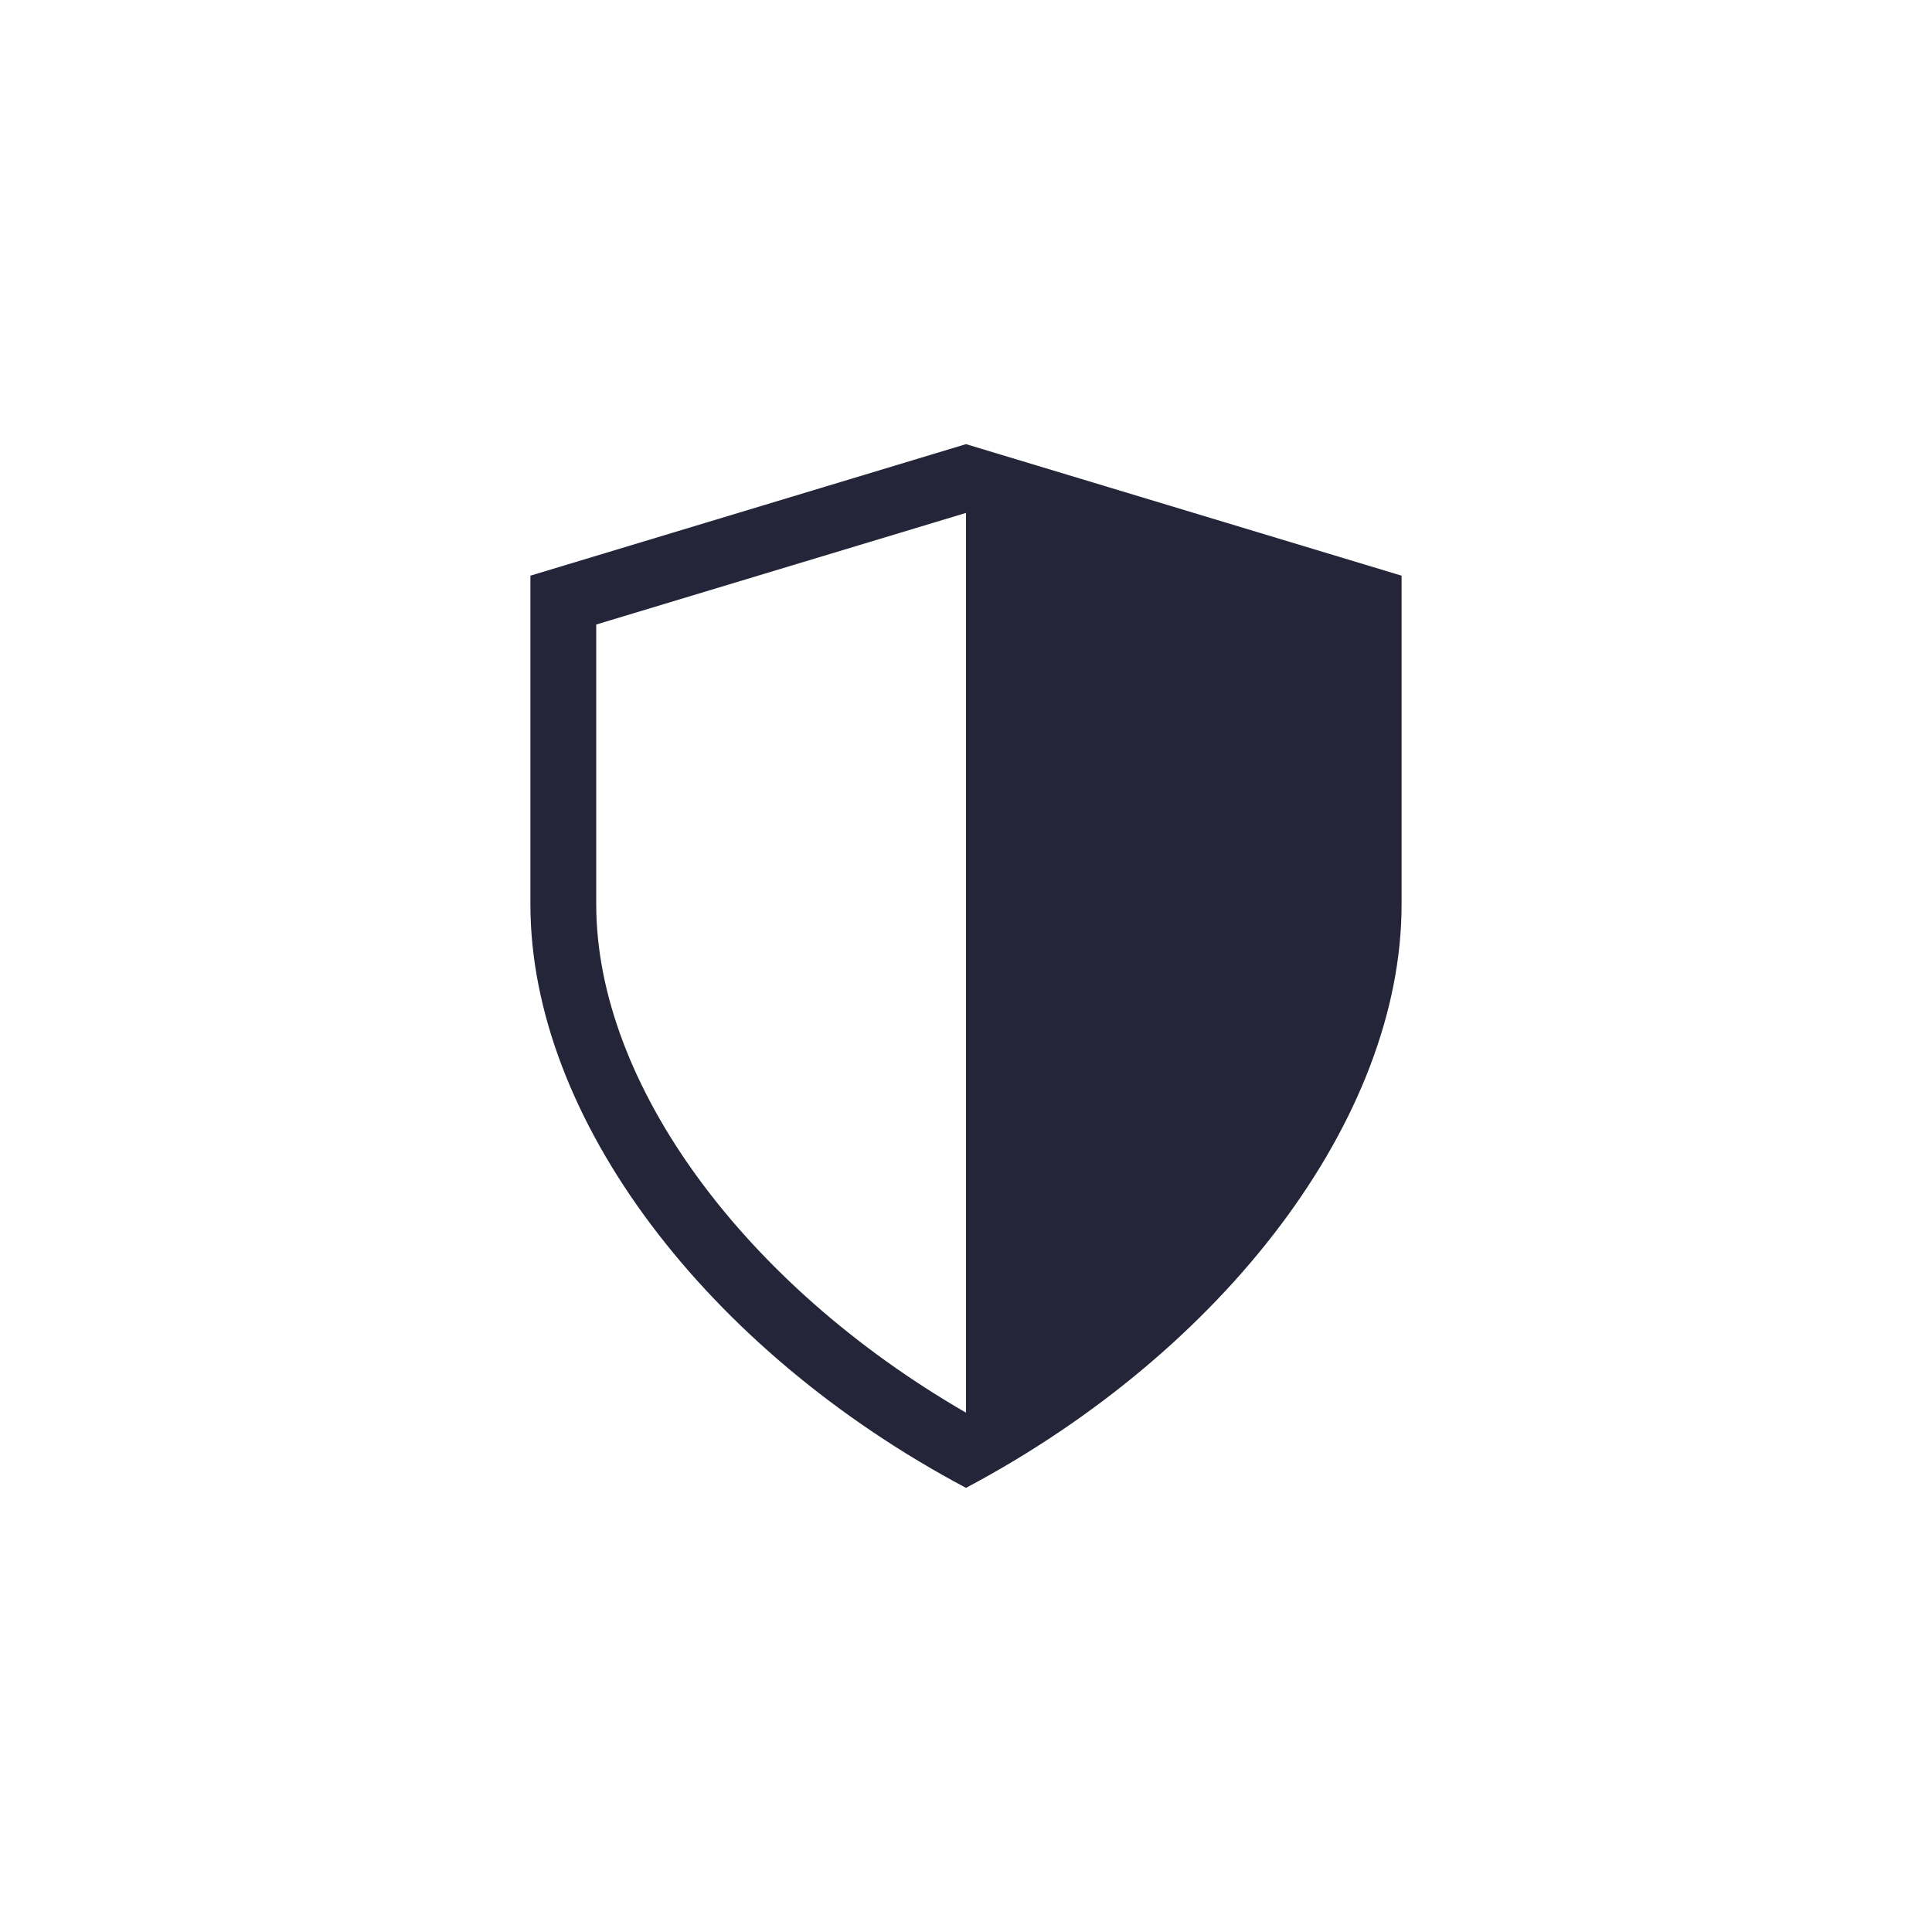
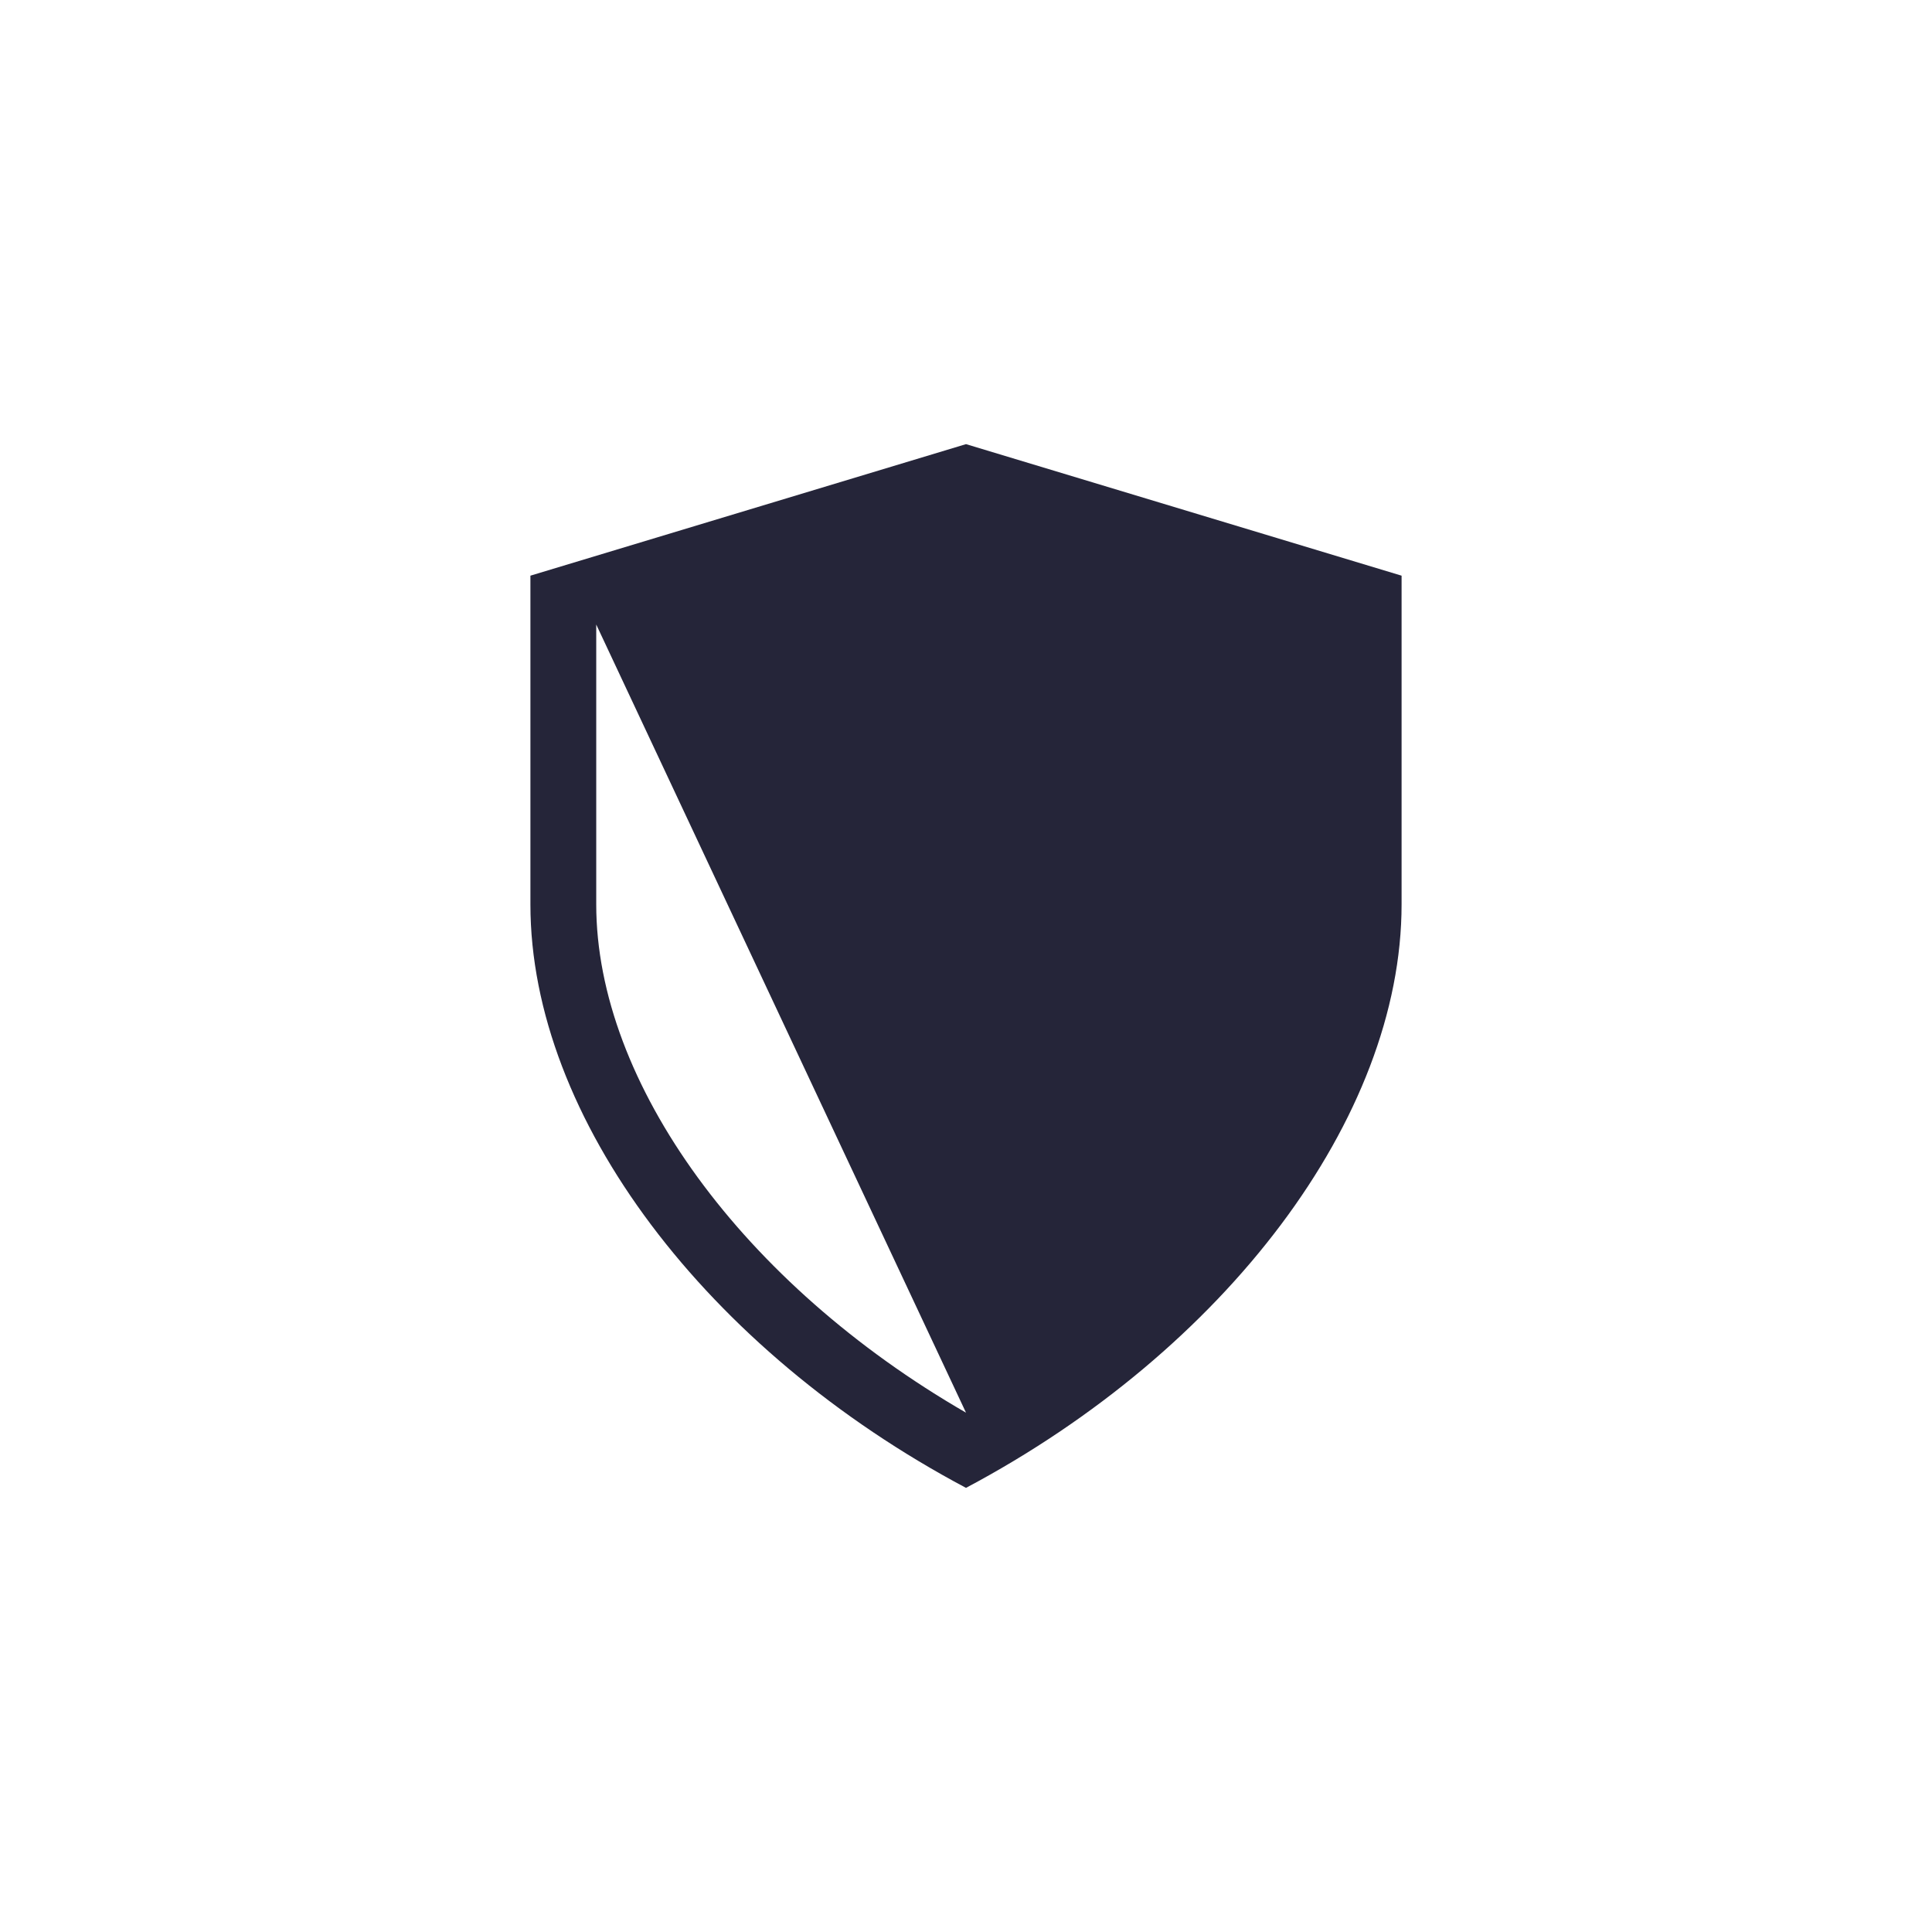
<svg xmlns="http://www.w3.org/2000/svg" width="87" height="87" viewBox="0 0 87 87">
  <g id="Shield_icon" data-name="Shield icon" transform="translate(-1203 -2731)">
-     <rect id="Rectangle_Copy_9" data-name="Rectangle Copy 9" width="87" height="87" transform="translate(1203 2731)" fill="#FFFFFF" />
-     <path id="Shield_icon-2" data-name="Shield icon" d="M110.615,10,91,15.923V30.728C91,40.349,98.952,50.808,110.615,57c11.664-6.192,19.615-16.651,19.615-26.277v-14.8Zm0,43.614C100.6,47.83,93.964,38.78,93.964,30.723v-12.6l16.651-5.026Z" transform="translate(1135.885 2741)" fill="#252539" />
+     <path id="Shield_icon-2" data-name="Shield icon" d="M110.615,10,91,15.923V30.728C91,40.349,98.952,50.808,110.615,57c11.664-6.192,19.615-16.651,19.615-26.277v-14.8Zm0,43.614C100.6,47.83,93.964,38.78,93.964,30.723v-12.6Z" transform="translate(1135.885 2741)" fill="#252539" />
  </g>
</svg>